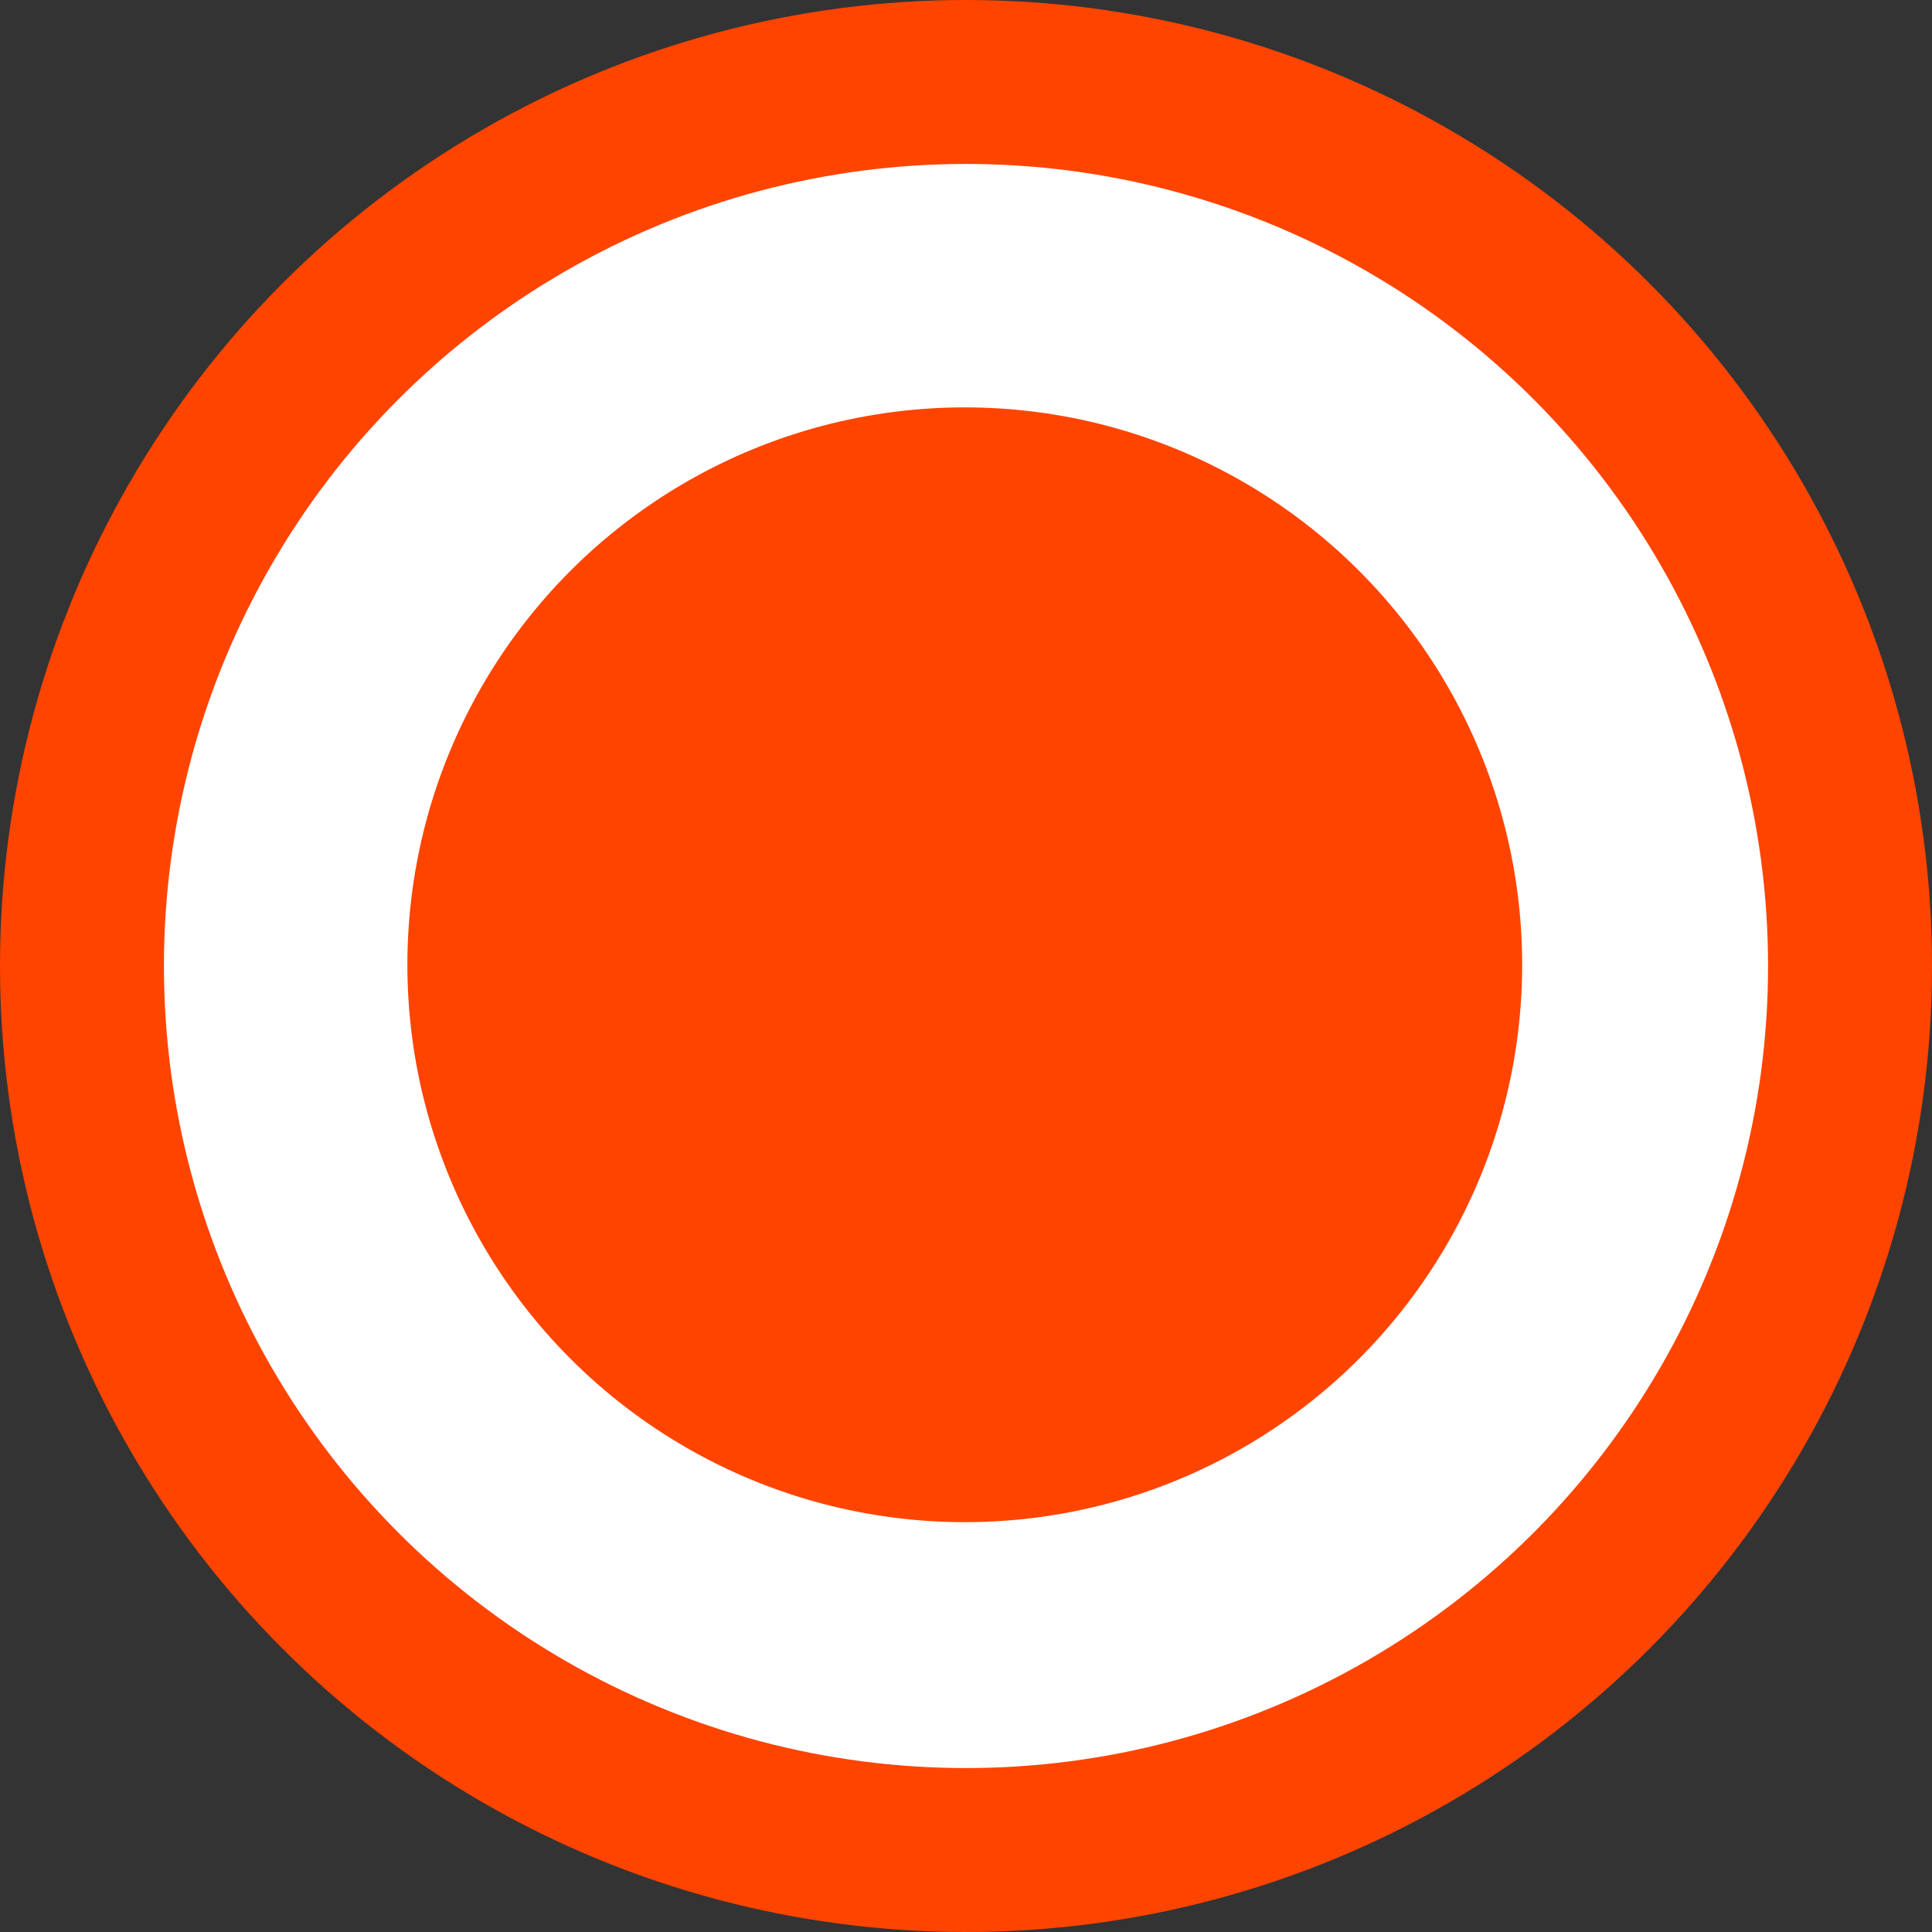
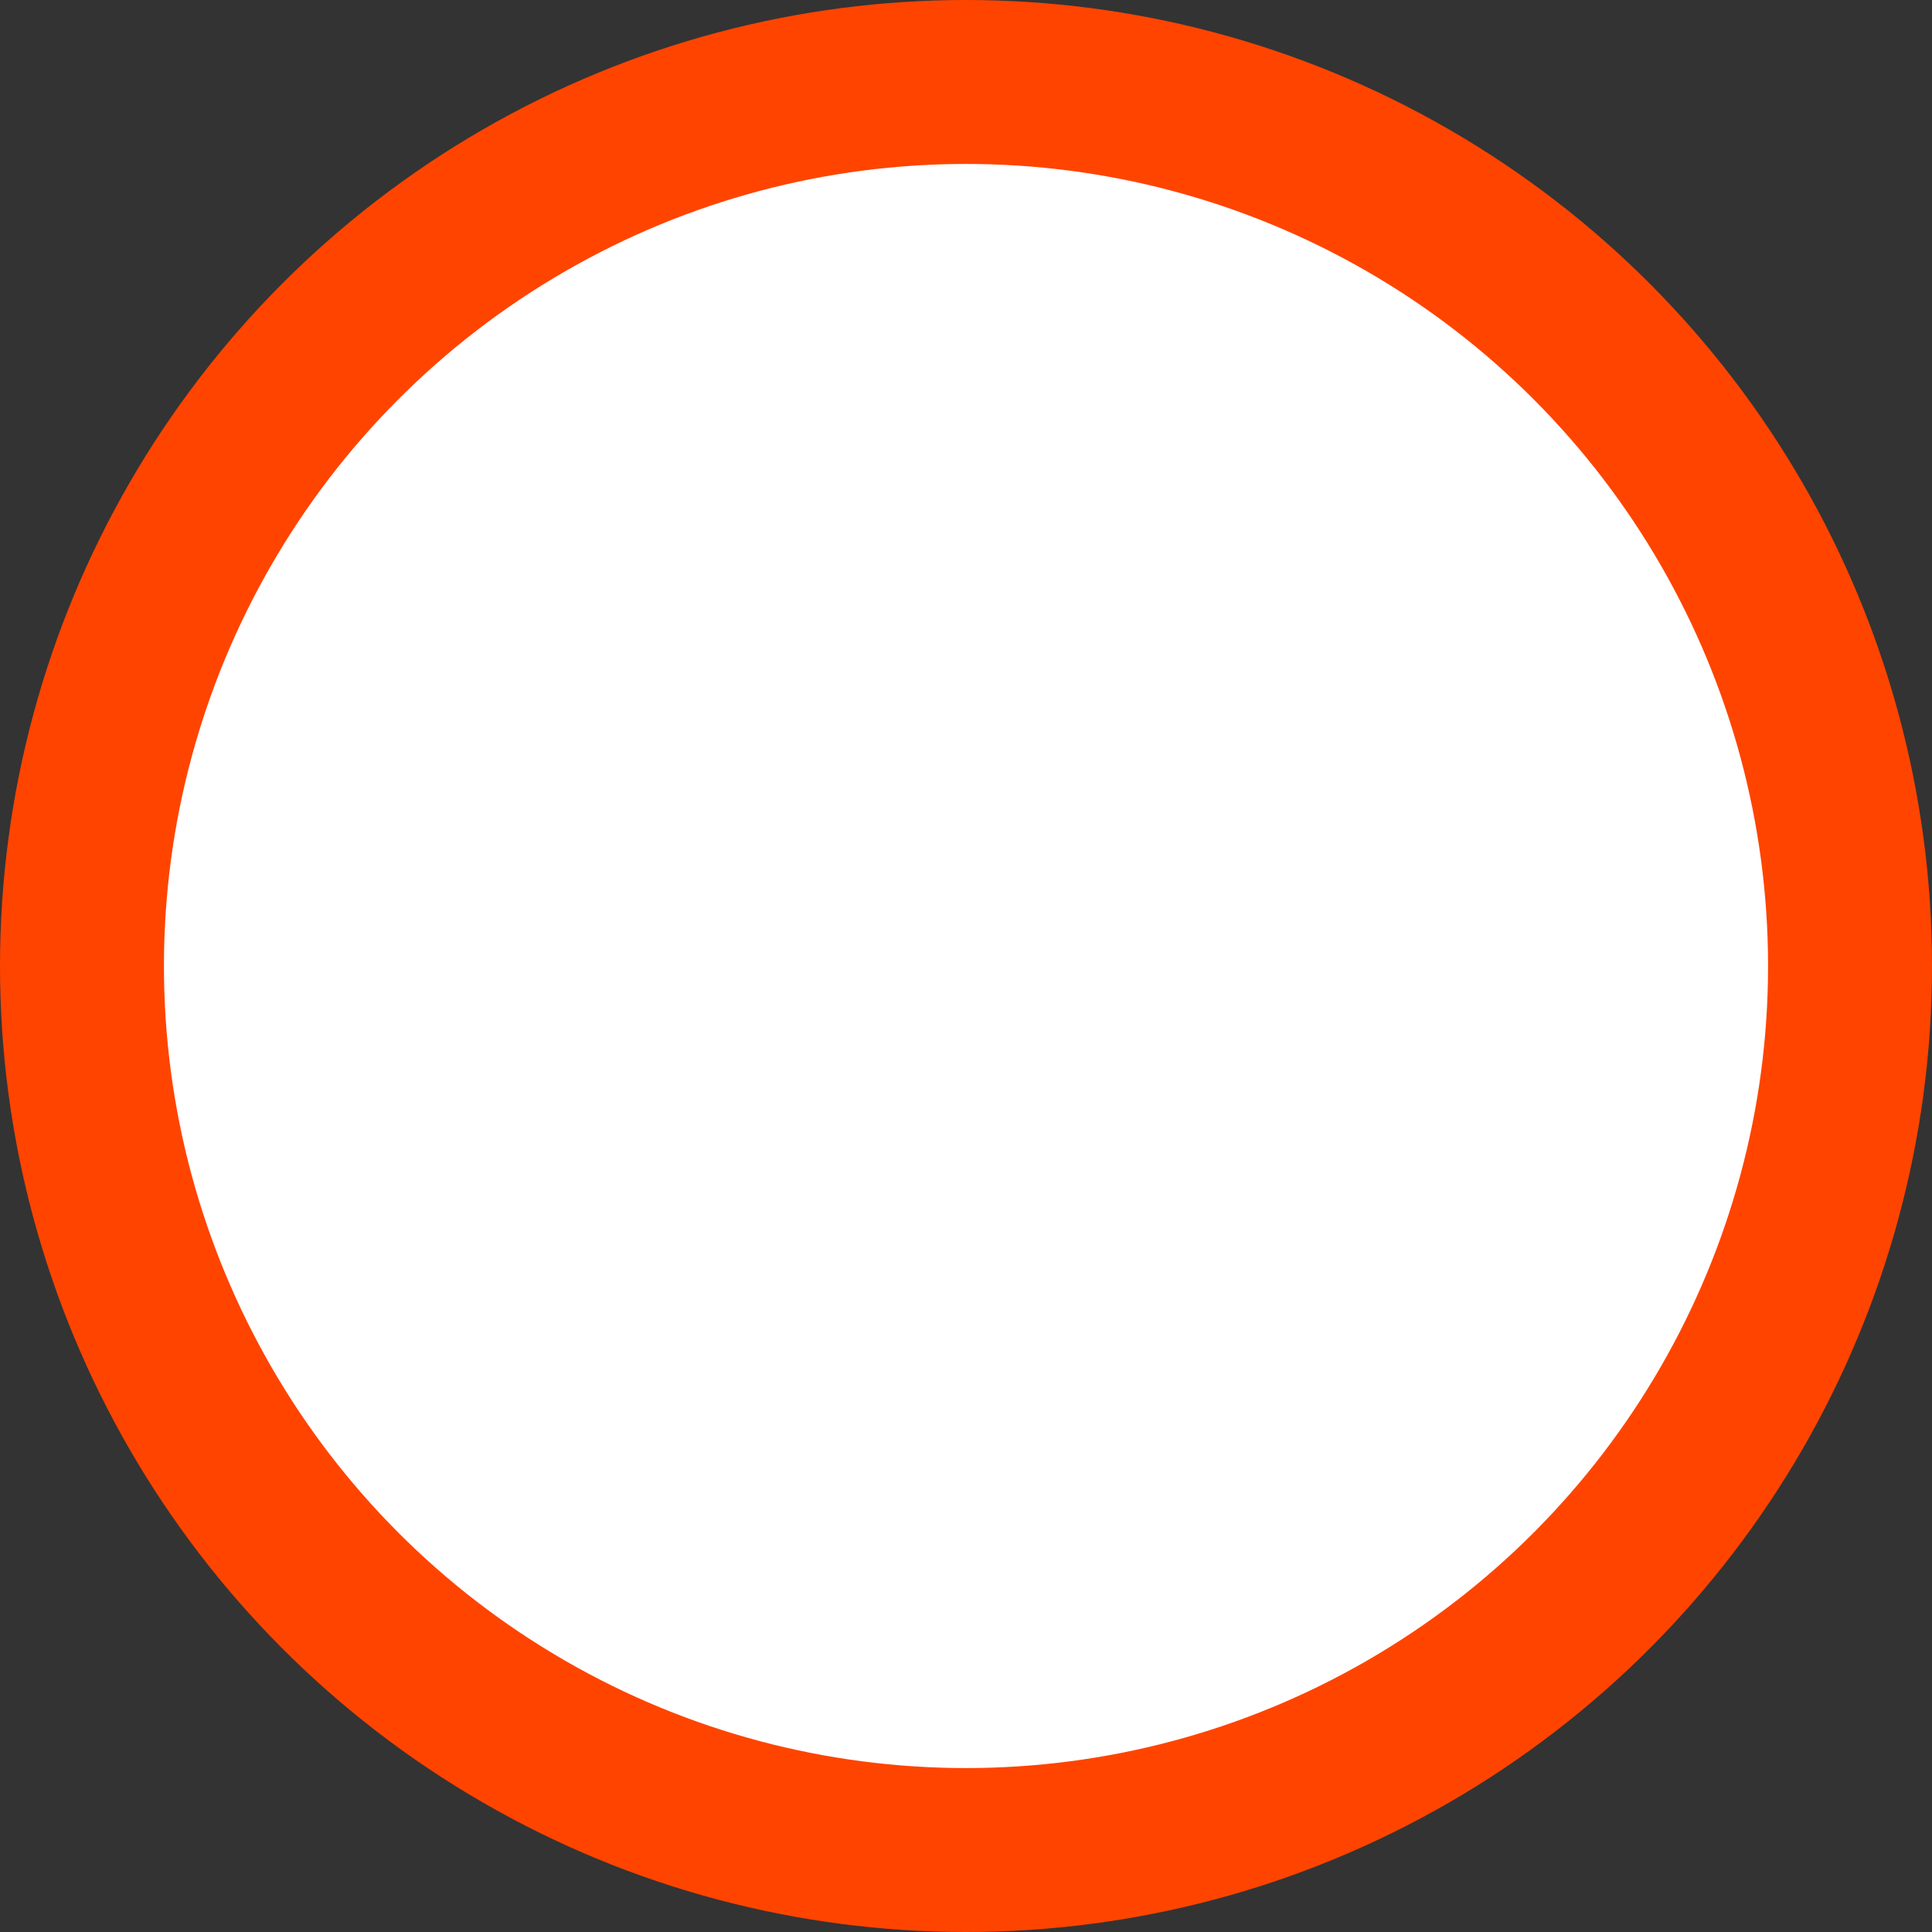
<svg xmlns="http://www.w3.org/2000/svg" id="sec6-bar-dot-orange.svg" width="23.57" height="23.57" viewBox="0 0 23.57 23.57">
  <rect x="0" y="0" width="23.57" height="23.57" fill="#333333" stroke="none" />
  <defs>
    <style>
      .cls-1 {
        fill: #fff;
        stroke: #f40;
        stroke-width: 2px;
      }

      .cls-2 {
        fill: #f40;
      }
    </style>
  </defs>
  <circle id="橢圓_9_拷貝" data-name="橢圓 9 拷貝" class="cls-1" cx="11.785" cy="11.785" r="10.785" />
-   <circle id="橢圓_9" data-name="橢圓 9" class="cls-2" cx="11.77" cy="11.77" r="6.8" />
</svg>